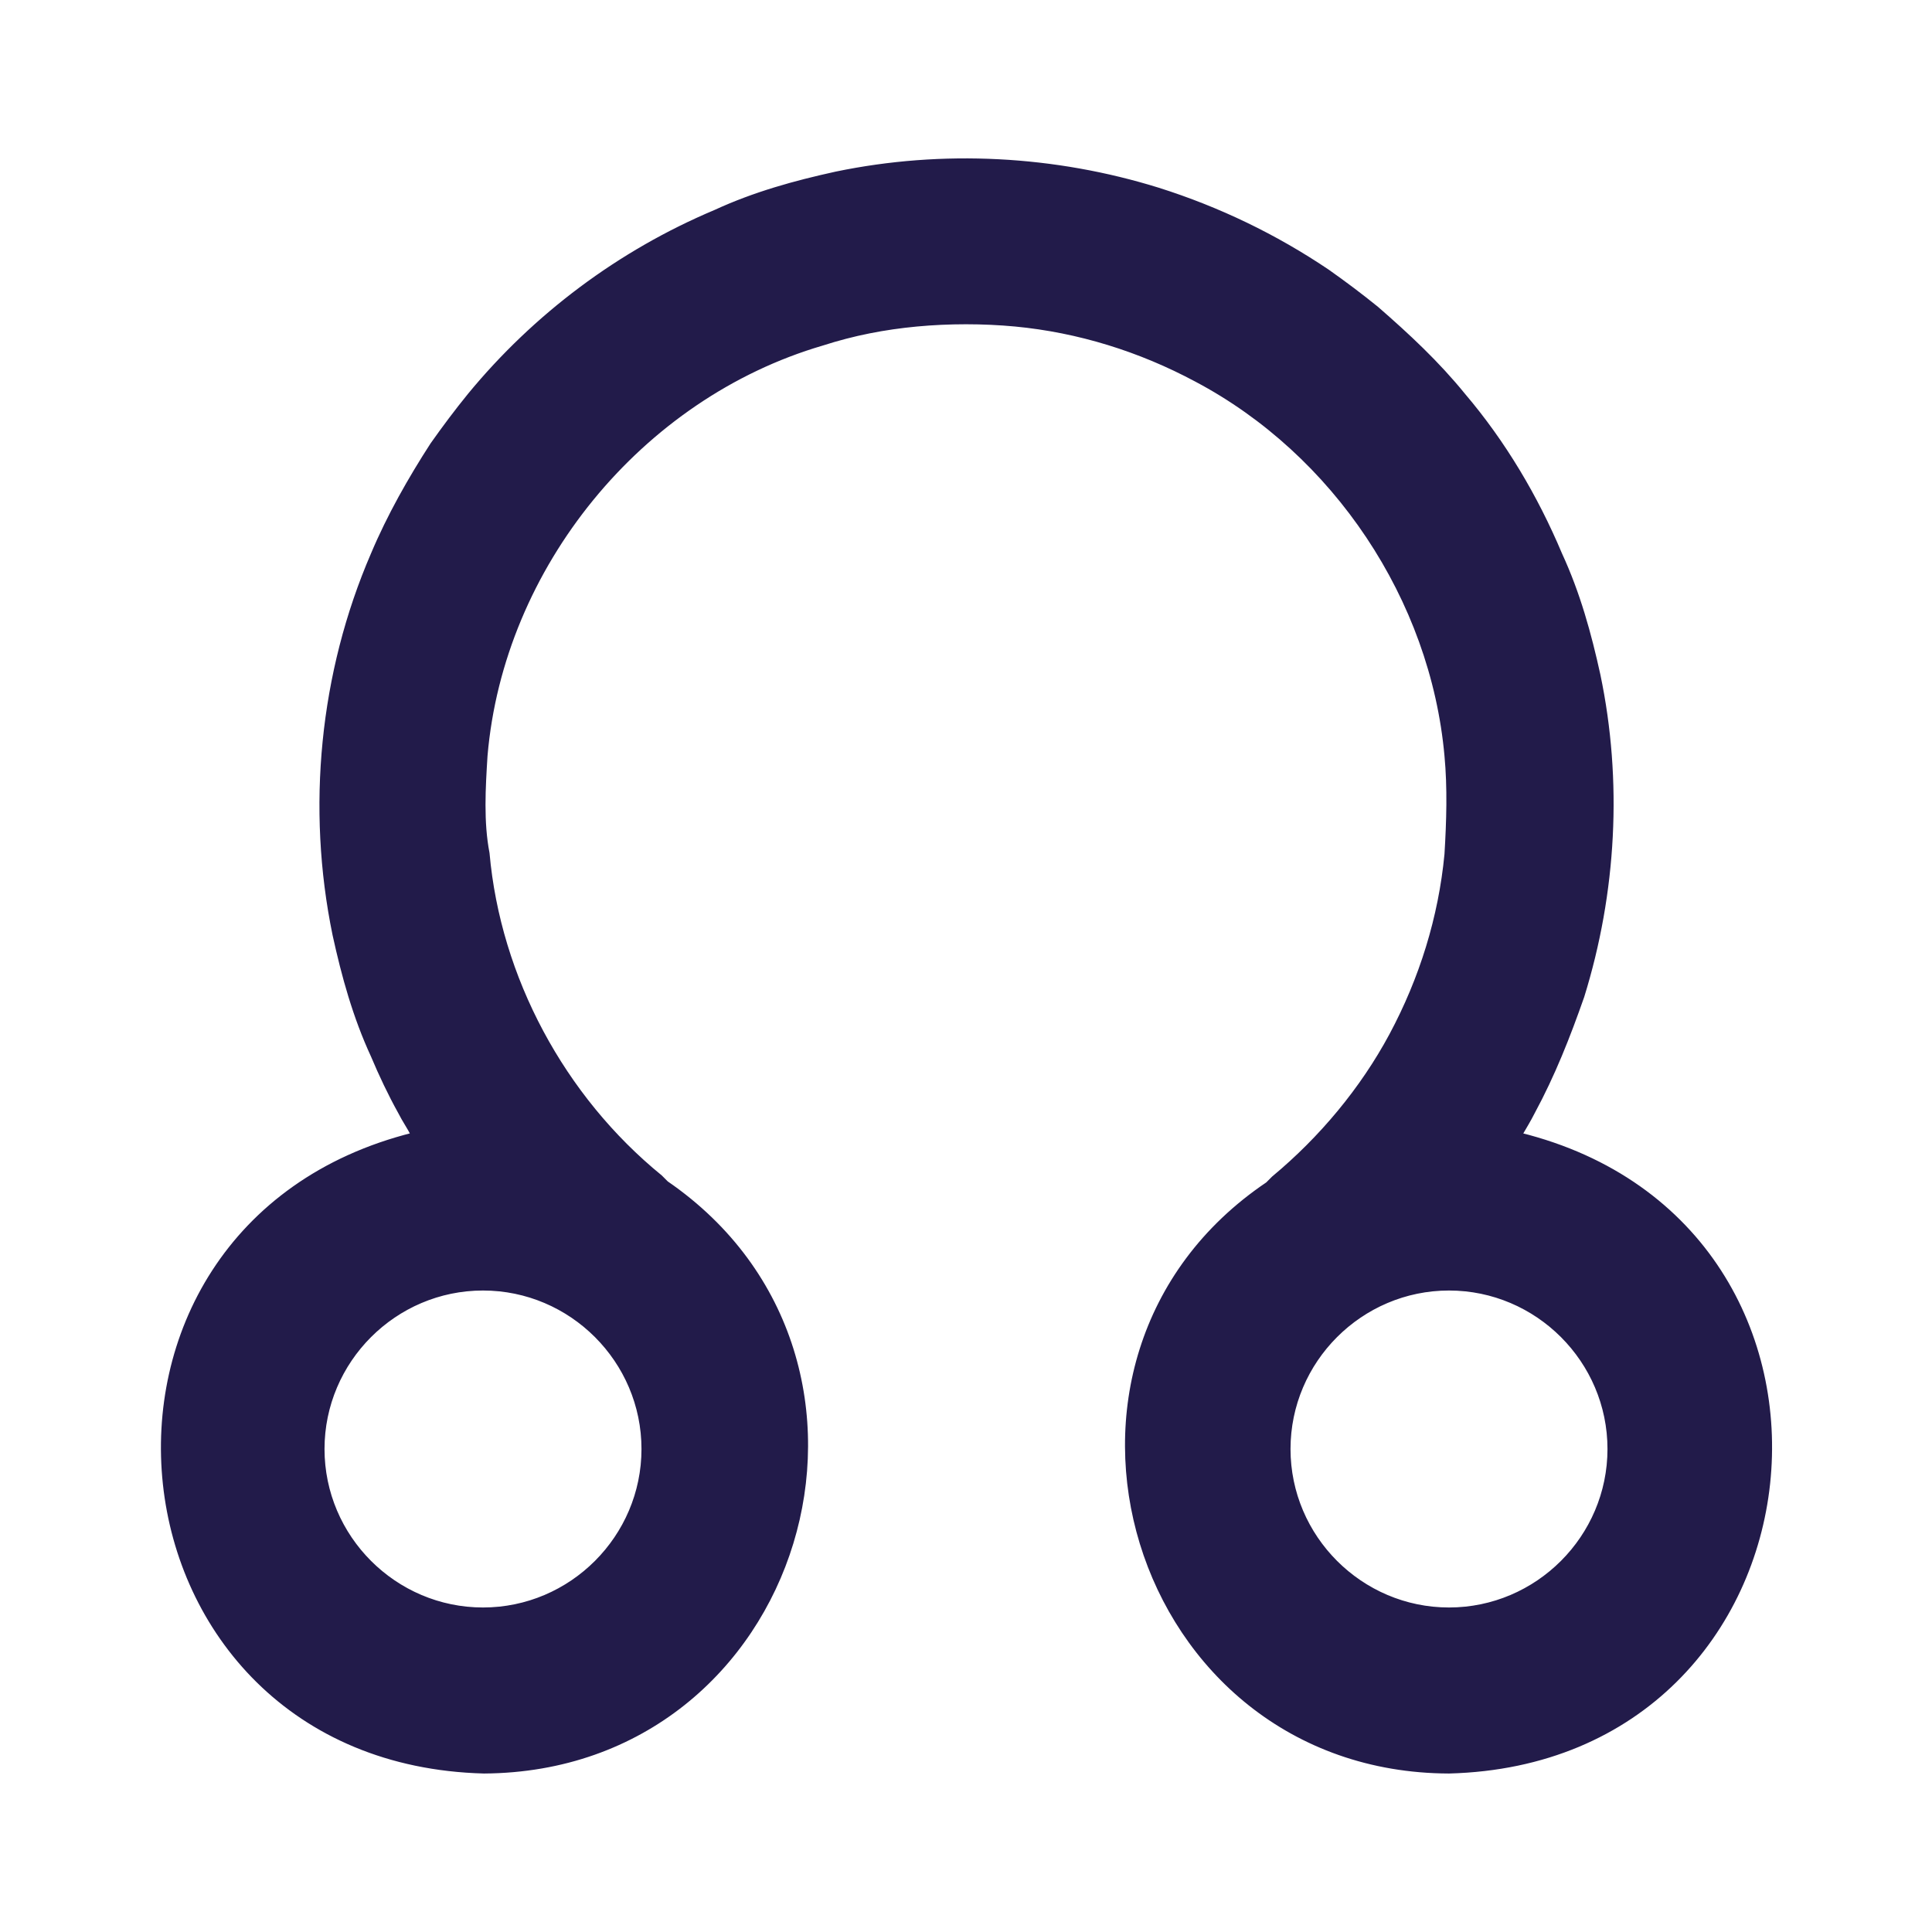
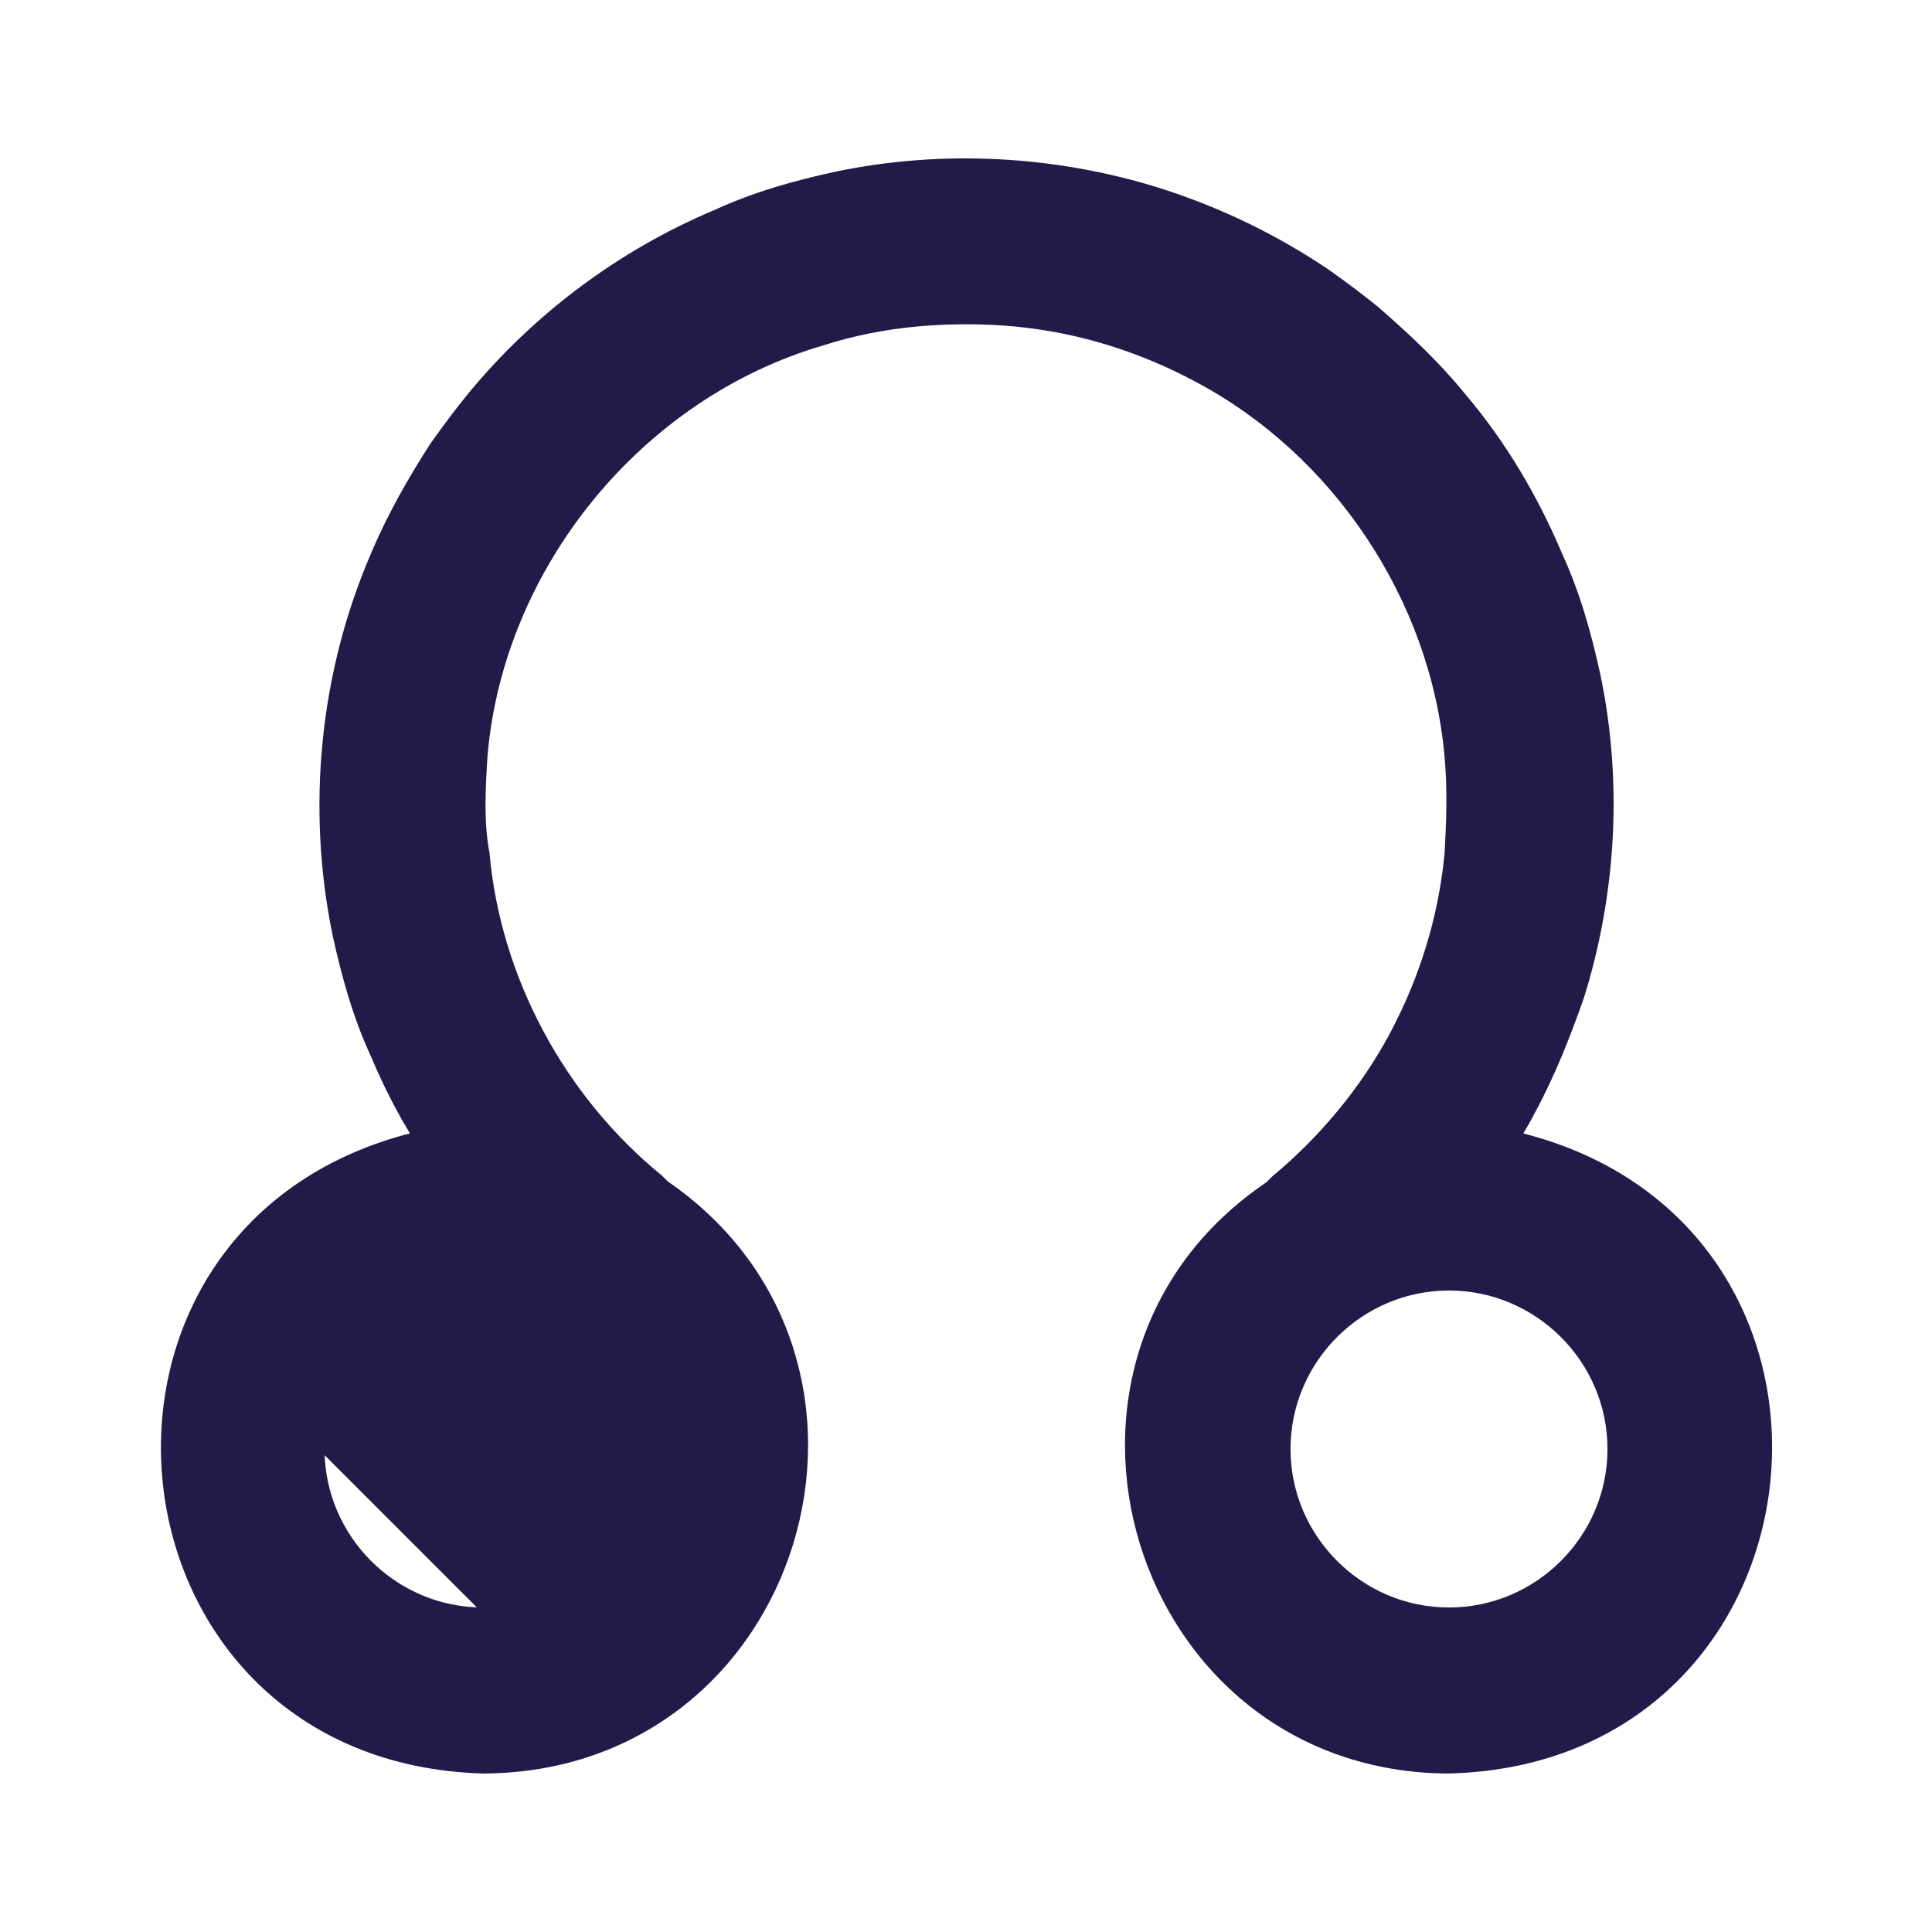
<svg xmlns="http://www.w3.org/2000/svg" fill="#221B4A" stroke="#221B4A" stroke-width=".5" viewBox="0 0 192 192">
  <title>Lunar North Node (True)</title>
-   <path d="M151 112.8c.4-.7.9-1.5 1.3-2.3 2-3.7 3.5-7.5 4.9-11.5 3.2-10.3 3.8-21.4 1.6-31.9-.9-4.1-2-8.1-3.8-12-2.4-5.7-5.6-11.1-9.6-15.8-2.6-3.2-5.5-5.9-8.6-8.6-1.6-1.3-3.2-2.5-4.9-3.7-5.2-3.5-10.8-6.2-16.8-8.1-10.3-3.2-21.4-3.8-32-1.6-4.1.9-8.1 2-12 3.8-9.5 4-17.9 10.3-24.4 18.2-1.3 1.6-2.5 3.2-3.7 4.9-2.2 3.4-4.3 7.1-5.9 10.9-5.1 11.8-6.4 25.2-3.8 37.8.9 4.1 2 8.1 3.8 12 .8 1.9 1.7 3.8 2.7 5.6.4.8.9 1.5 1.3 2.3C4.3 122 9.8 175 48.1 176c31.6-.2 43.7-40.8 18.1-58.4l-.6-.6c-9.7-7.9-16.1-19.8-17.2-32.2-.6-3.1-.4-6.5-.2-9.7 1.6-18.8 15.4-35.7 33.5-41 3.1-1 6.2-1.6 9.4-1.9 3.2-.3 6.6-.3 9.8 0 6.3.6 12.4 2.5 18 5.5 13.8 7.3 23.5 21.8 24.9 37.4.3 3.2.2 6.5 0 9.8-.6 6.3-2.5 12.4-5.5 18-2.9 5.4-7 10.3-11.7 14.2l-.6.6c-25.8 17.4-13.5 58.2 18 58.3 38.3-1 43.8-54.1 7-63.2zM48 160c-8.8 0-16-7.2-16-16s7.2-16 16-16 16 7.2 16 16-7.2 16-16 16zm96 0c-8.8 0-16-7.2-16-16s7.2-16 16-16 16 7.2 16 16-7.2 16-16 16z" />
+   <path d="M151 112.8c.4-.7.9-1.5 1.3-2.3 2-3.7 3.5-7.5 4.9-11.5 3.2-10.3 3.8-21.4 1.6-31.9-.9-4.1-2-8.1-3.8-12-2.4-5.7-5.6-11.1-9.6-15.8-2.6-3.2-5.5-5.9-8.6-8.6-1.6-1.3-3.2-2.5-4.9-3.7-5.2-3.5-10.8-6.2-16.8-8.1-10.3-3.2-21.4-3.8-32-1.6-4.1.9-8.1 2-12 3.8-9.5 4-17.9 10.3-24.4 18.2-1.3 1.6-2.5 3.2-3.7 4.9-2.2 3.4-4.3 7.1-5.9 10.9-5.1 11.8-6.4 25.2-3.8 37.8.9 4.1 2 8.1 3.8 12 .8 1.9 1.7 3.8 2.7 5.6.4.8.9 1.5 1.3 2.3C4.3 122 9.8 175 48.1 176c31.6-.2 43.7-40.8 18.1-58.4l-.6-.6c-9.7-7.9-16.1-19.8-17.2-32.2-.6-3.1-.4-6.5-.2-9.7 1.6-18.8 15.4-35.7 33.5-41 3.1-1 6.2-1.6 9.4-1.9 3.2-.3 6.6-.3 9.8 0 6.3.6 12.4 2.5 18 5.5 13.8 7.3 23.5 21.8 24.9 37.4.3 3.2.2 6.5 0 9.8-.6 6.3-2.5 12.4-5.5 18-2.9 5.4-7 10.3-11.7 14.2l-.6.6c-25.8 17.4-13.5 58.2 18 58.3 38.3-1 43.8-54.1 7-63.2zM48 160c-8.8 0-16-7.2-16-16zm96 0c-8.8 0-16-7.2-16-16s7.2-16 16-16 16 7.2 16 16-7.2 16-16 16z" />
</svg>